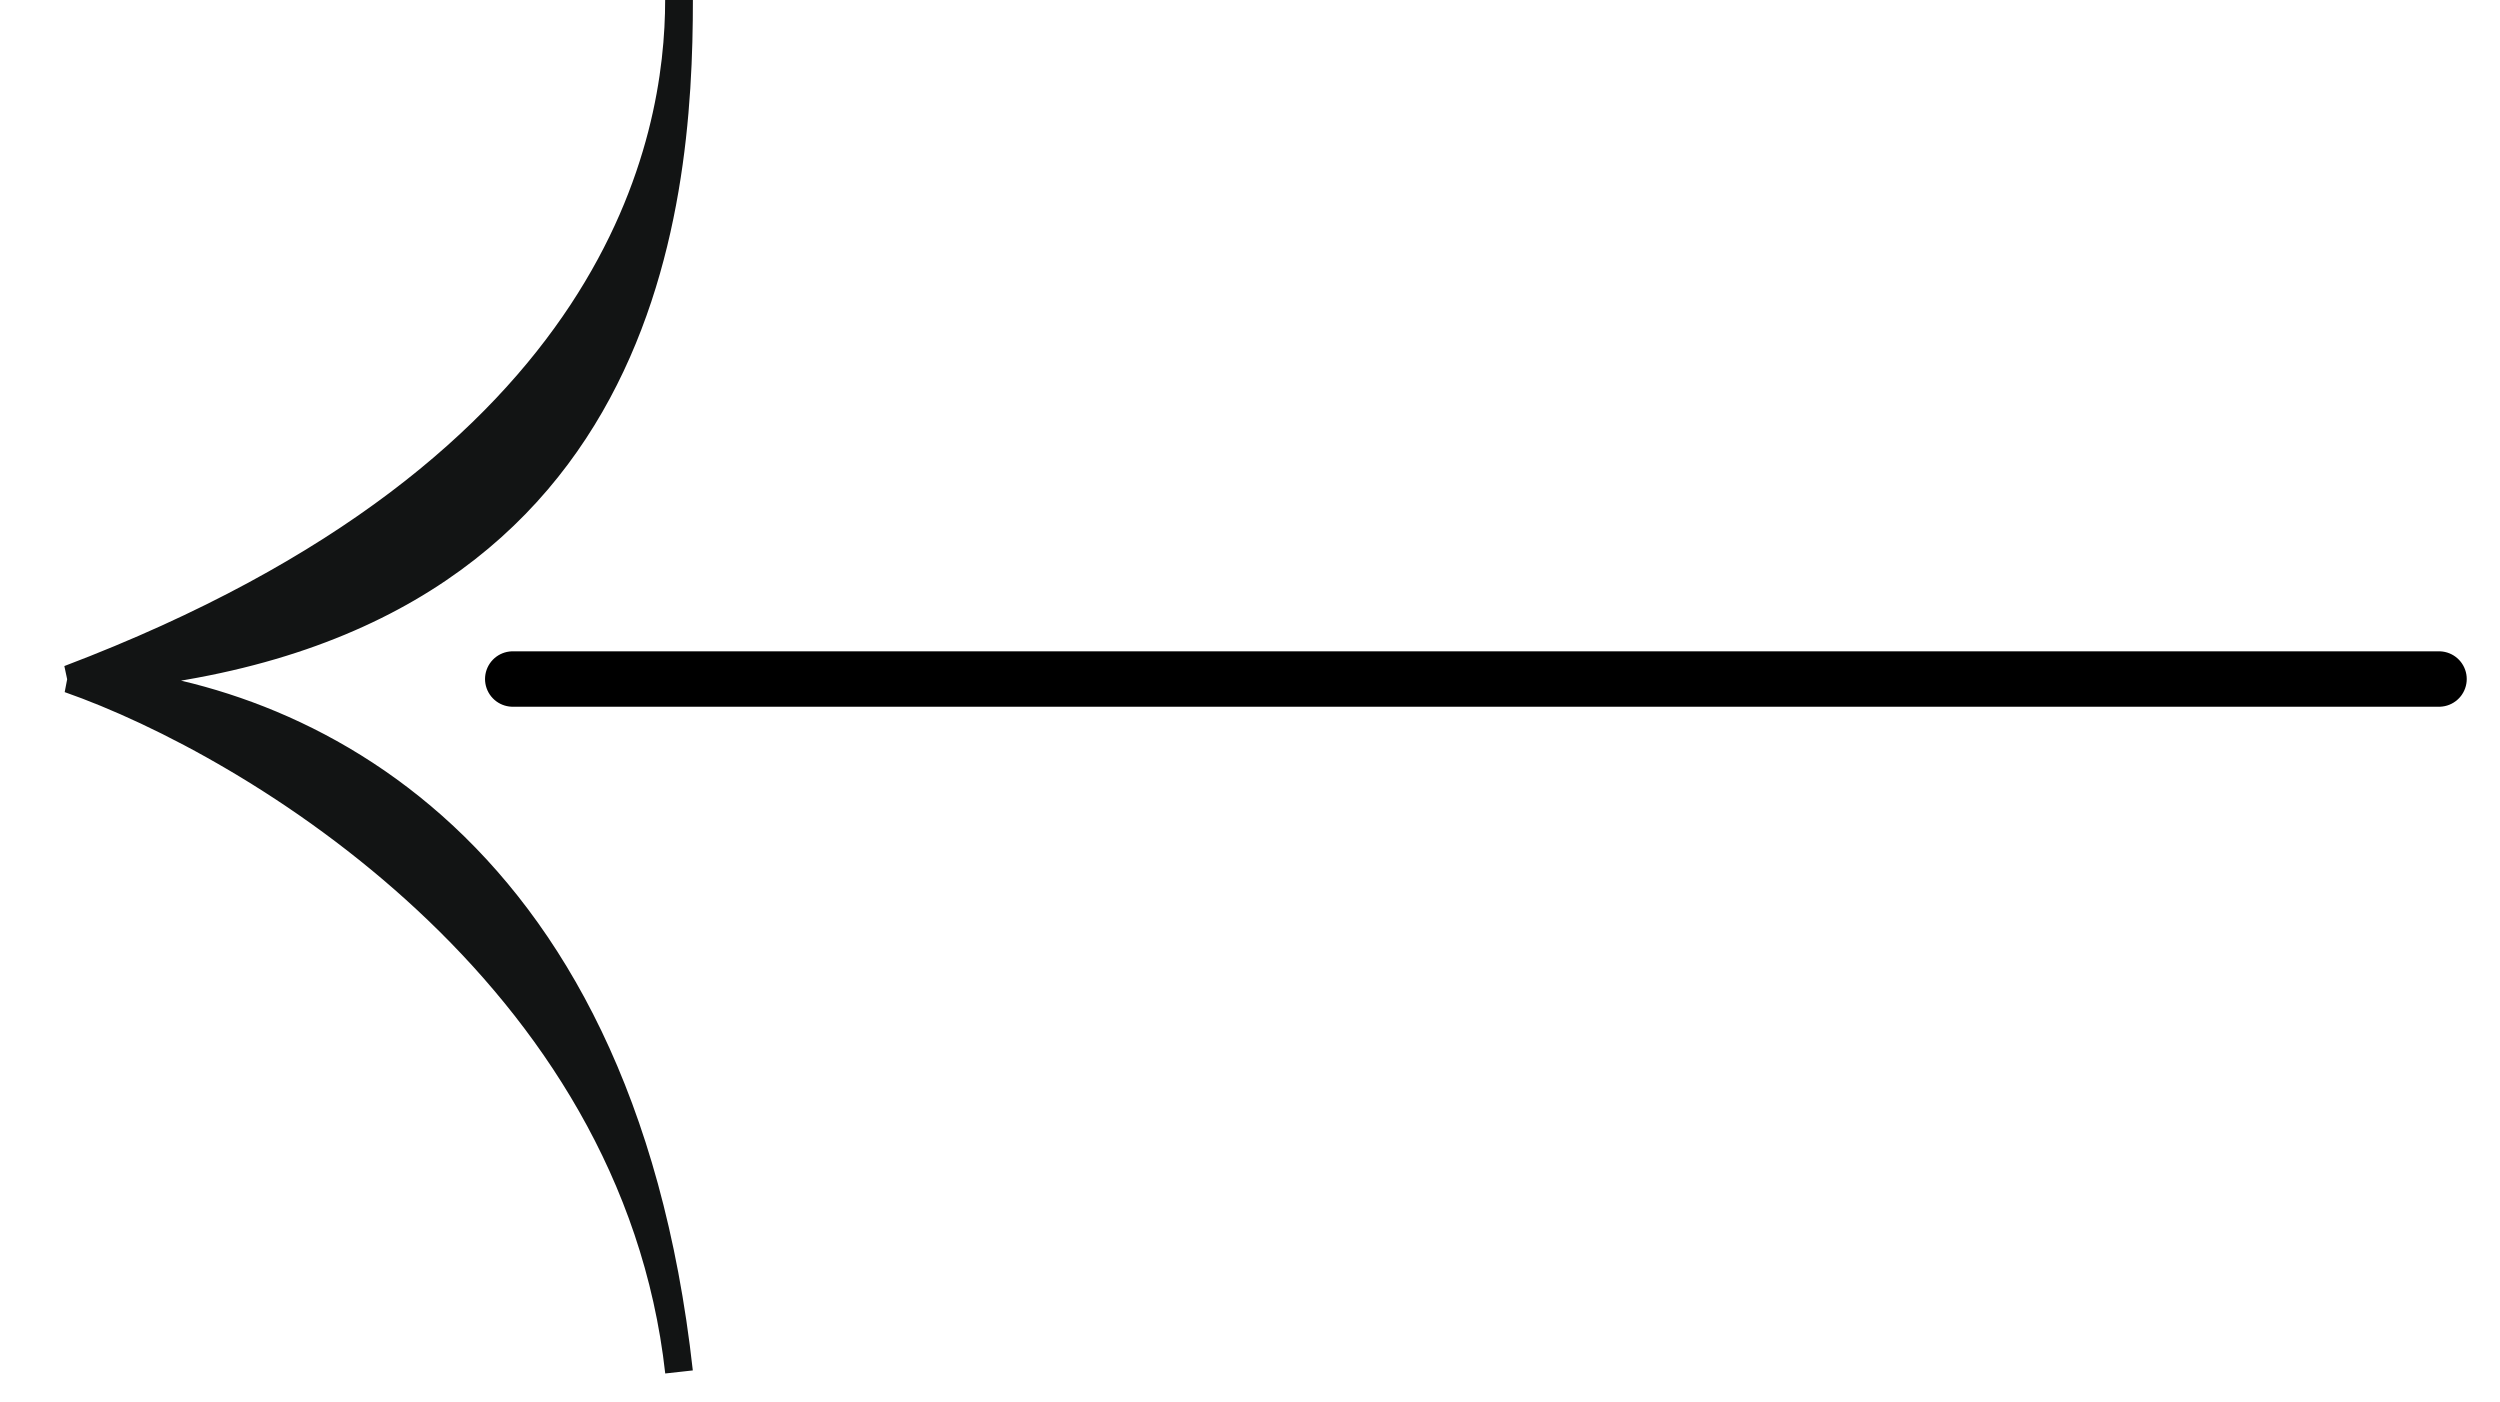
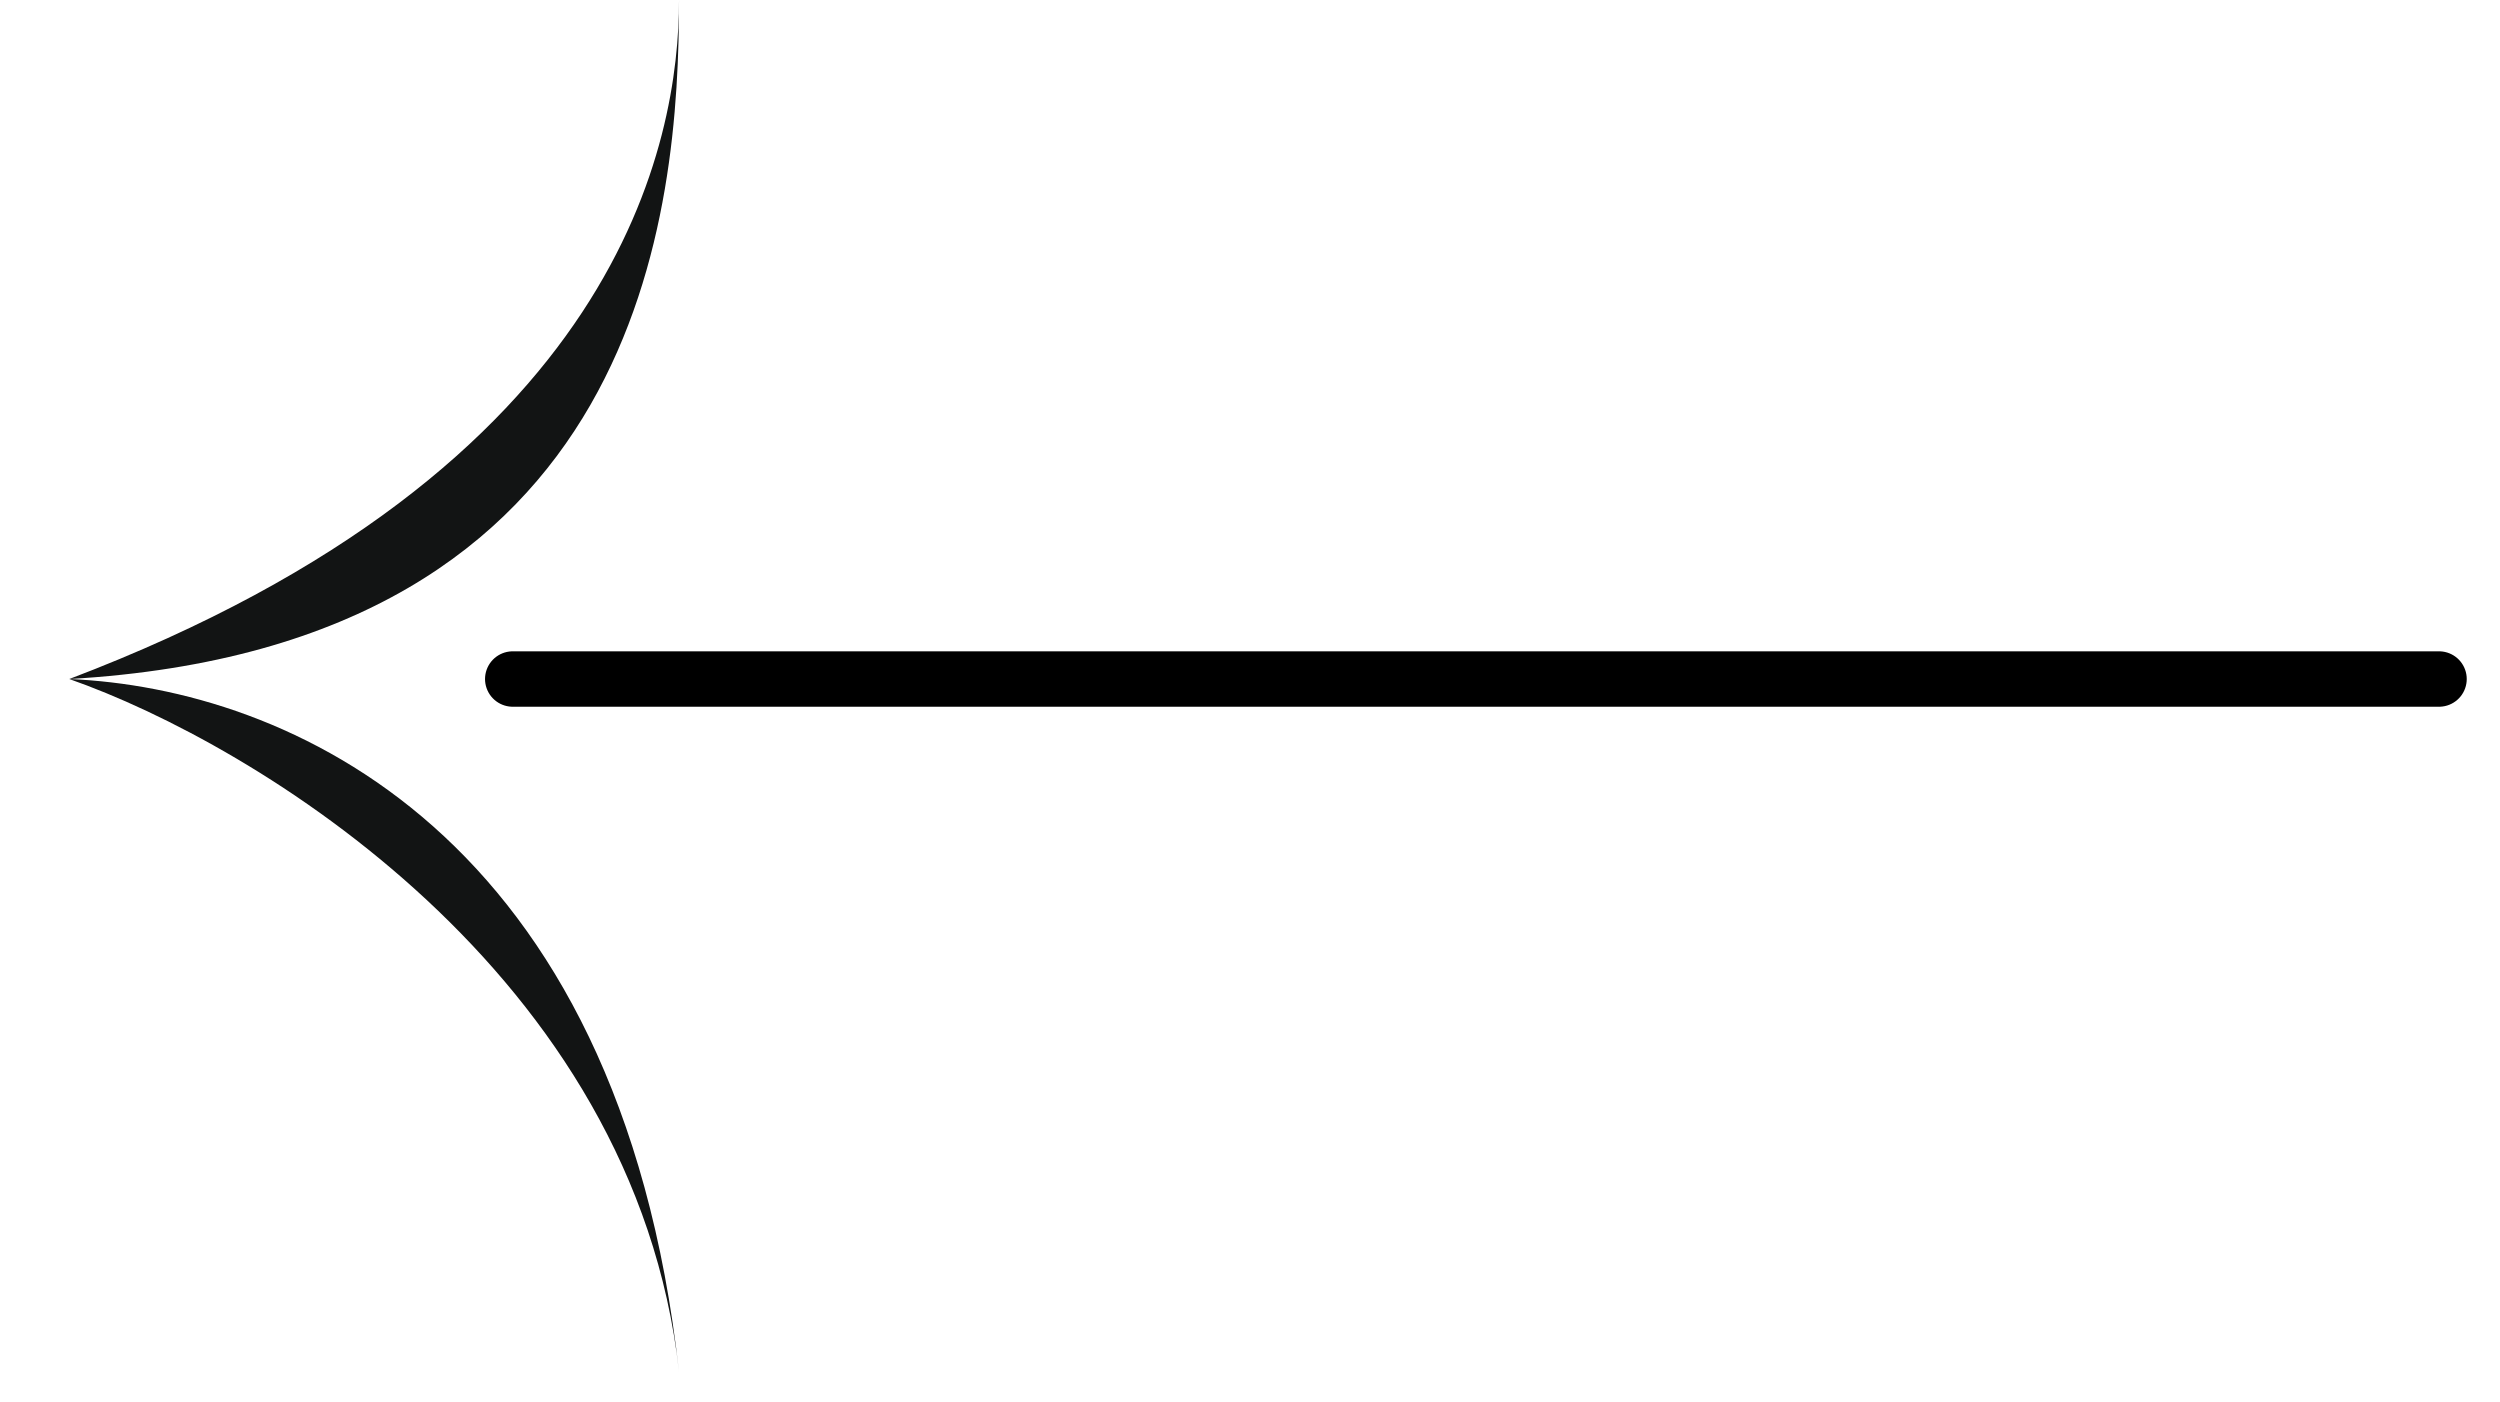
<svg xmlns="http://www.w3.org/2000/svg" width="41" height="23" viewBox="0 0 41 23" fill="none">
  <path d="M40 11.136H8.409" stroke="black" stroke-width="0.909" stroke-linecap="round" />
  <path d="M11.136 0C11.136 2.273 10.227 7.682 1.136 11.136C4.167 12.197 10.409 15.954 11.136 22.5C10.152 13.636 4.697 11.288 1.136 11.136C10.591 10.591 11.136 3.409 11.136 0Z" fill="#121414" />
-   <path d="M1.136 11.136C10.227 7.682 11.136 2.273 11.136 0C11.136 3.409 10.591 10.591 1.136 11.136ZM1.136 11.136C4.167 12.197 10.409 15.954 11.136 22.5C10.152 13.636 4.697 11.288 1.136 11.136Z" stroke="#121414" stroke-width="0.455" />
</svg>